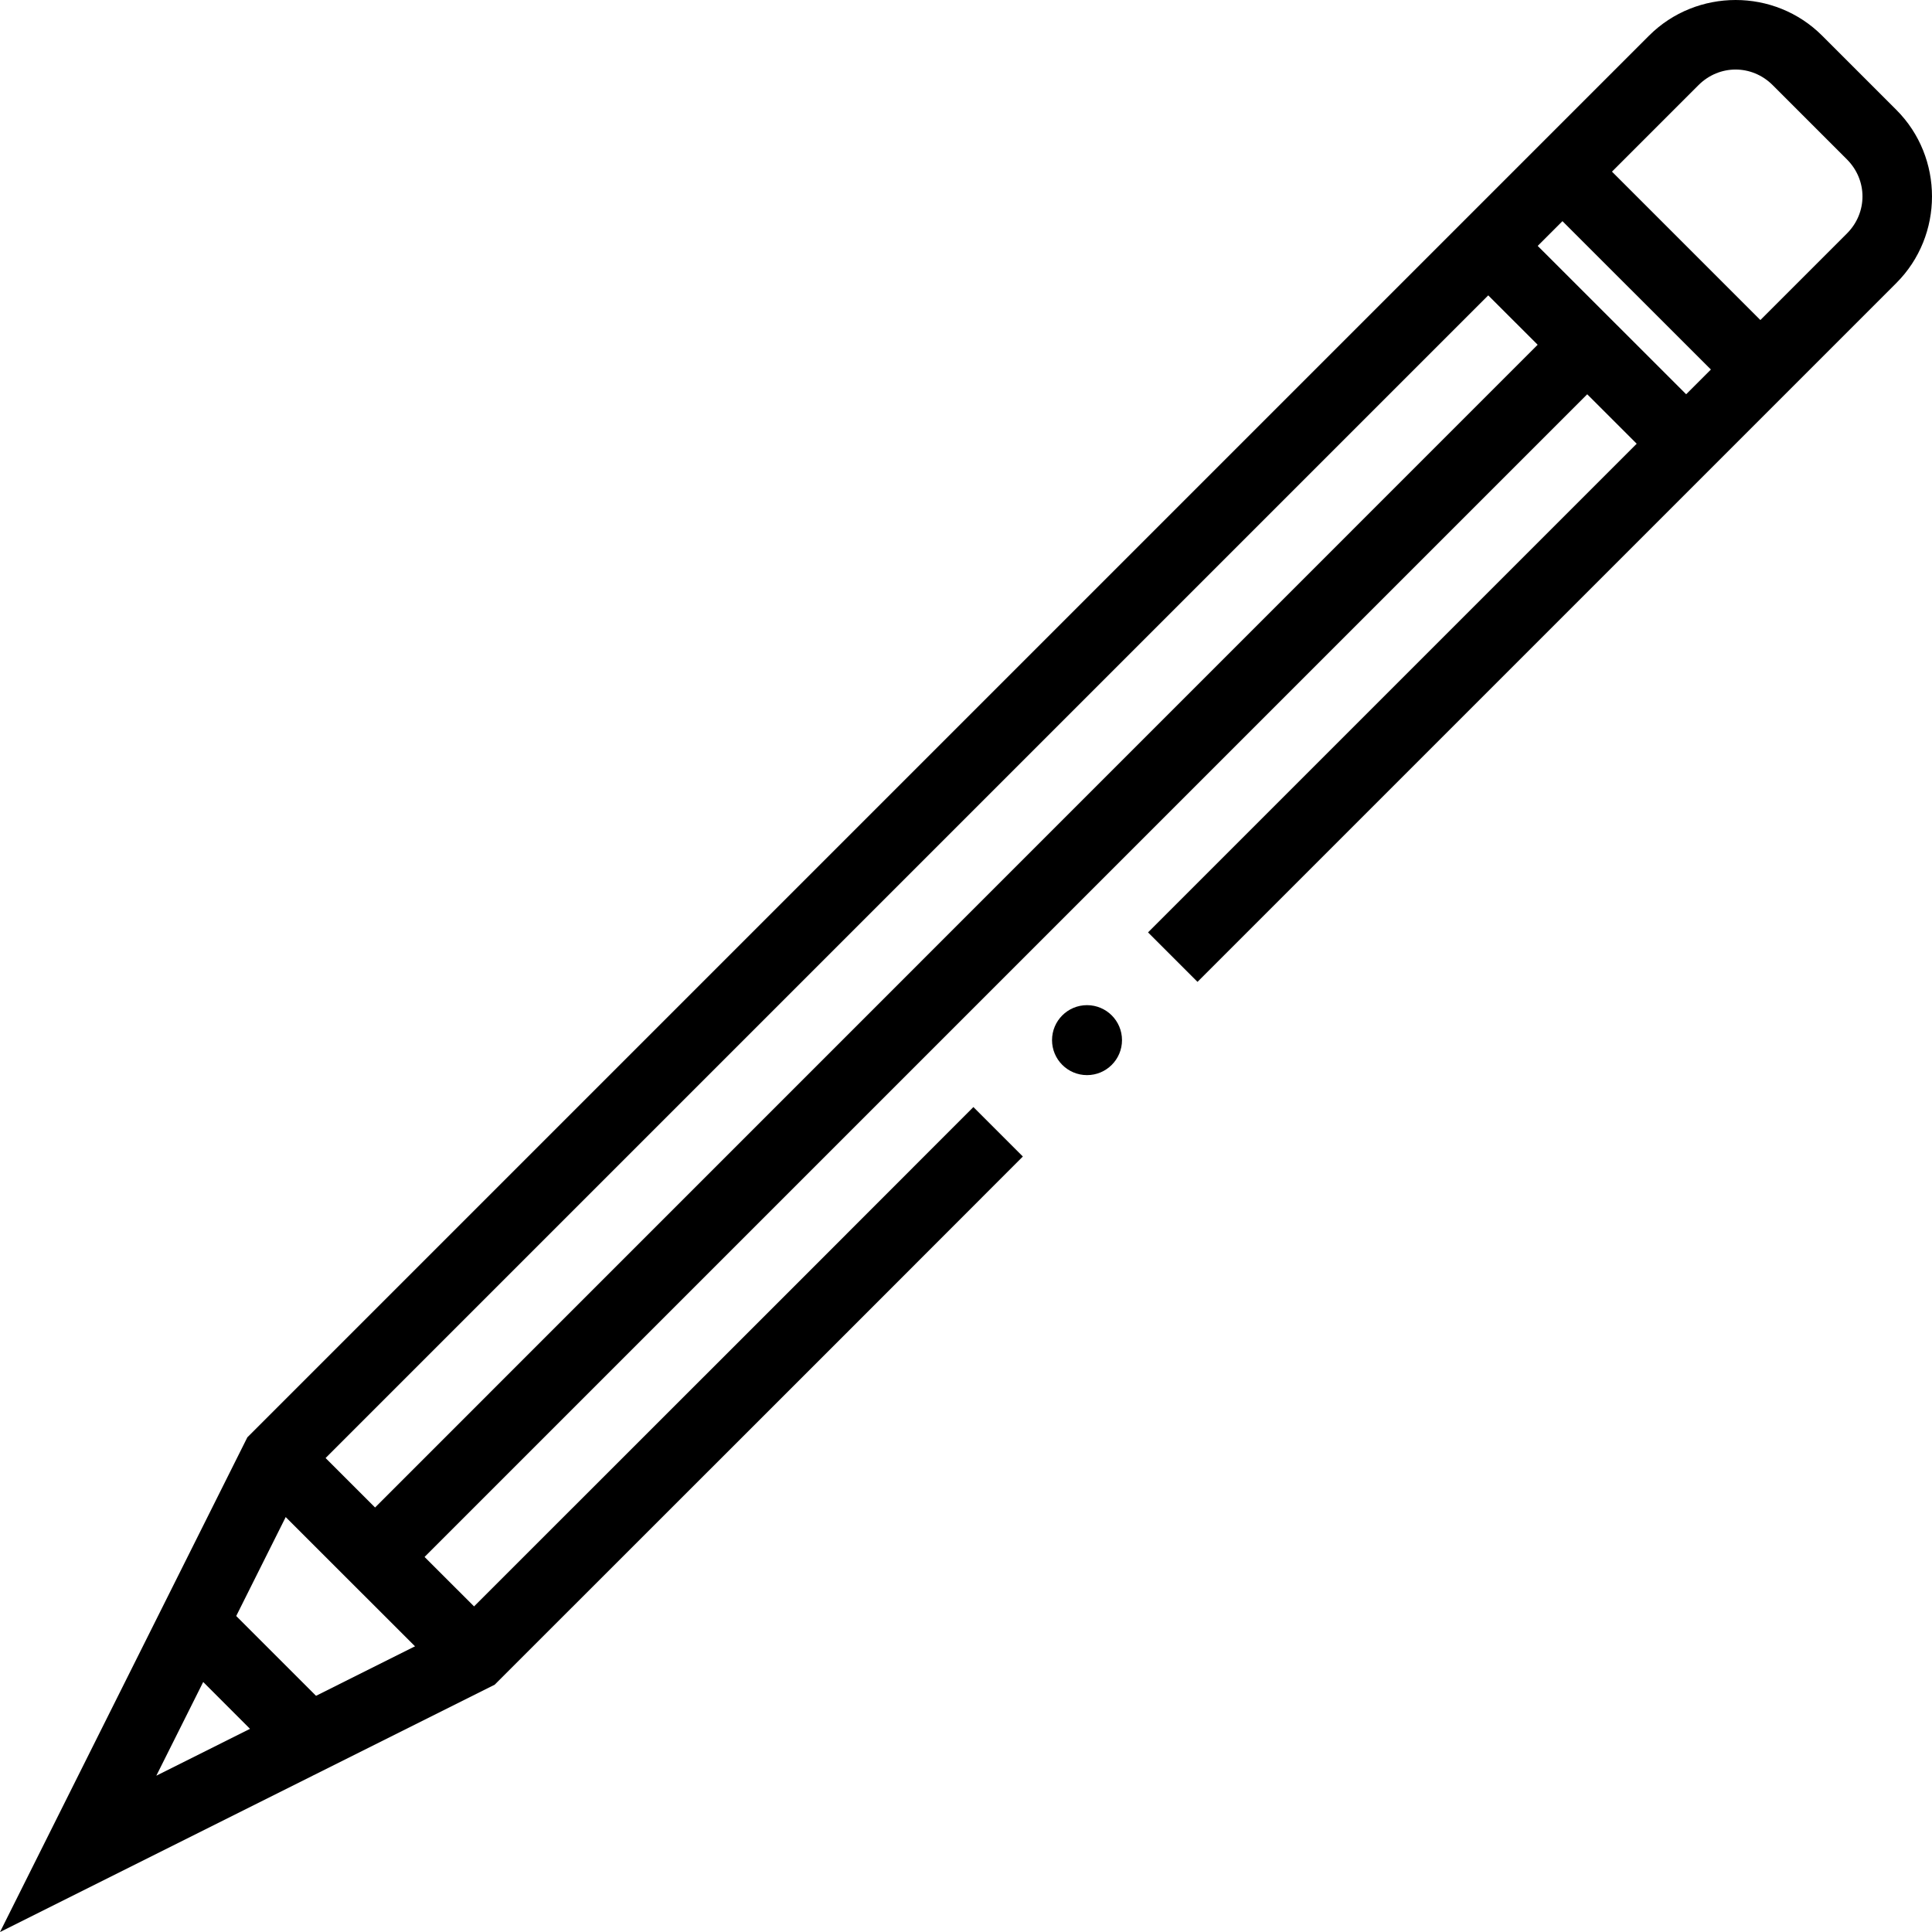
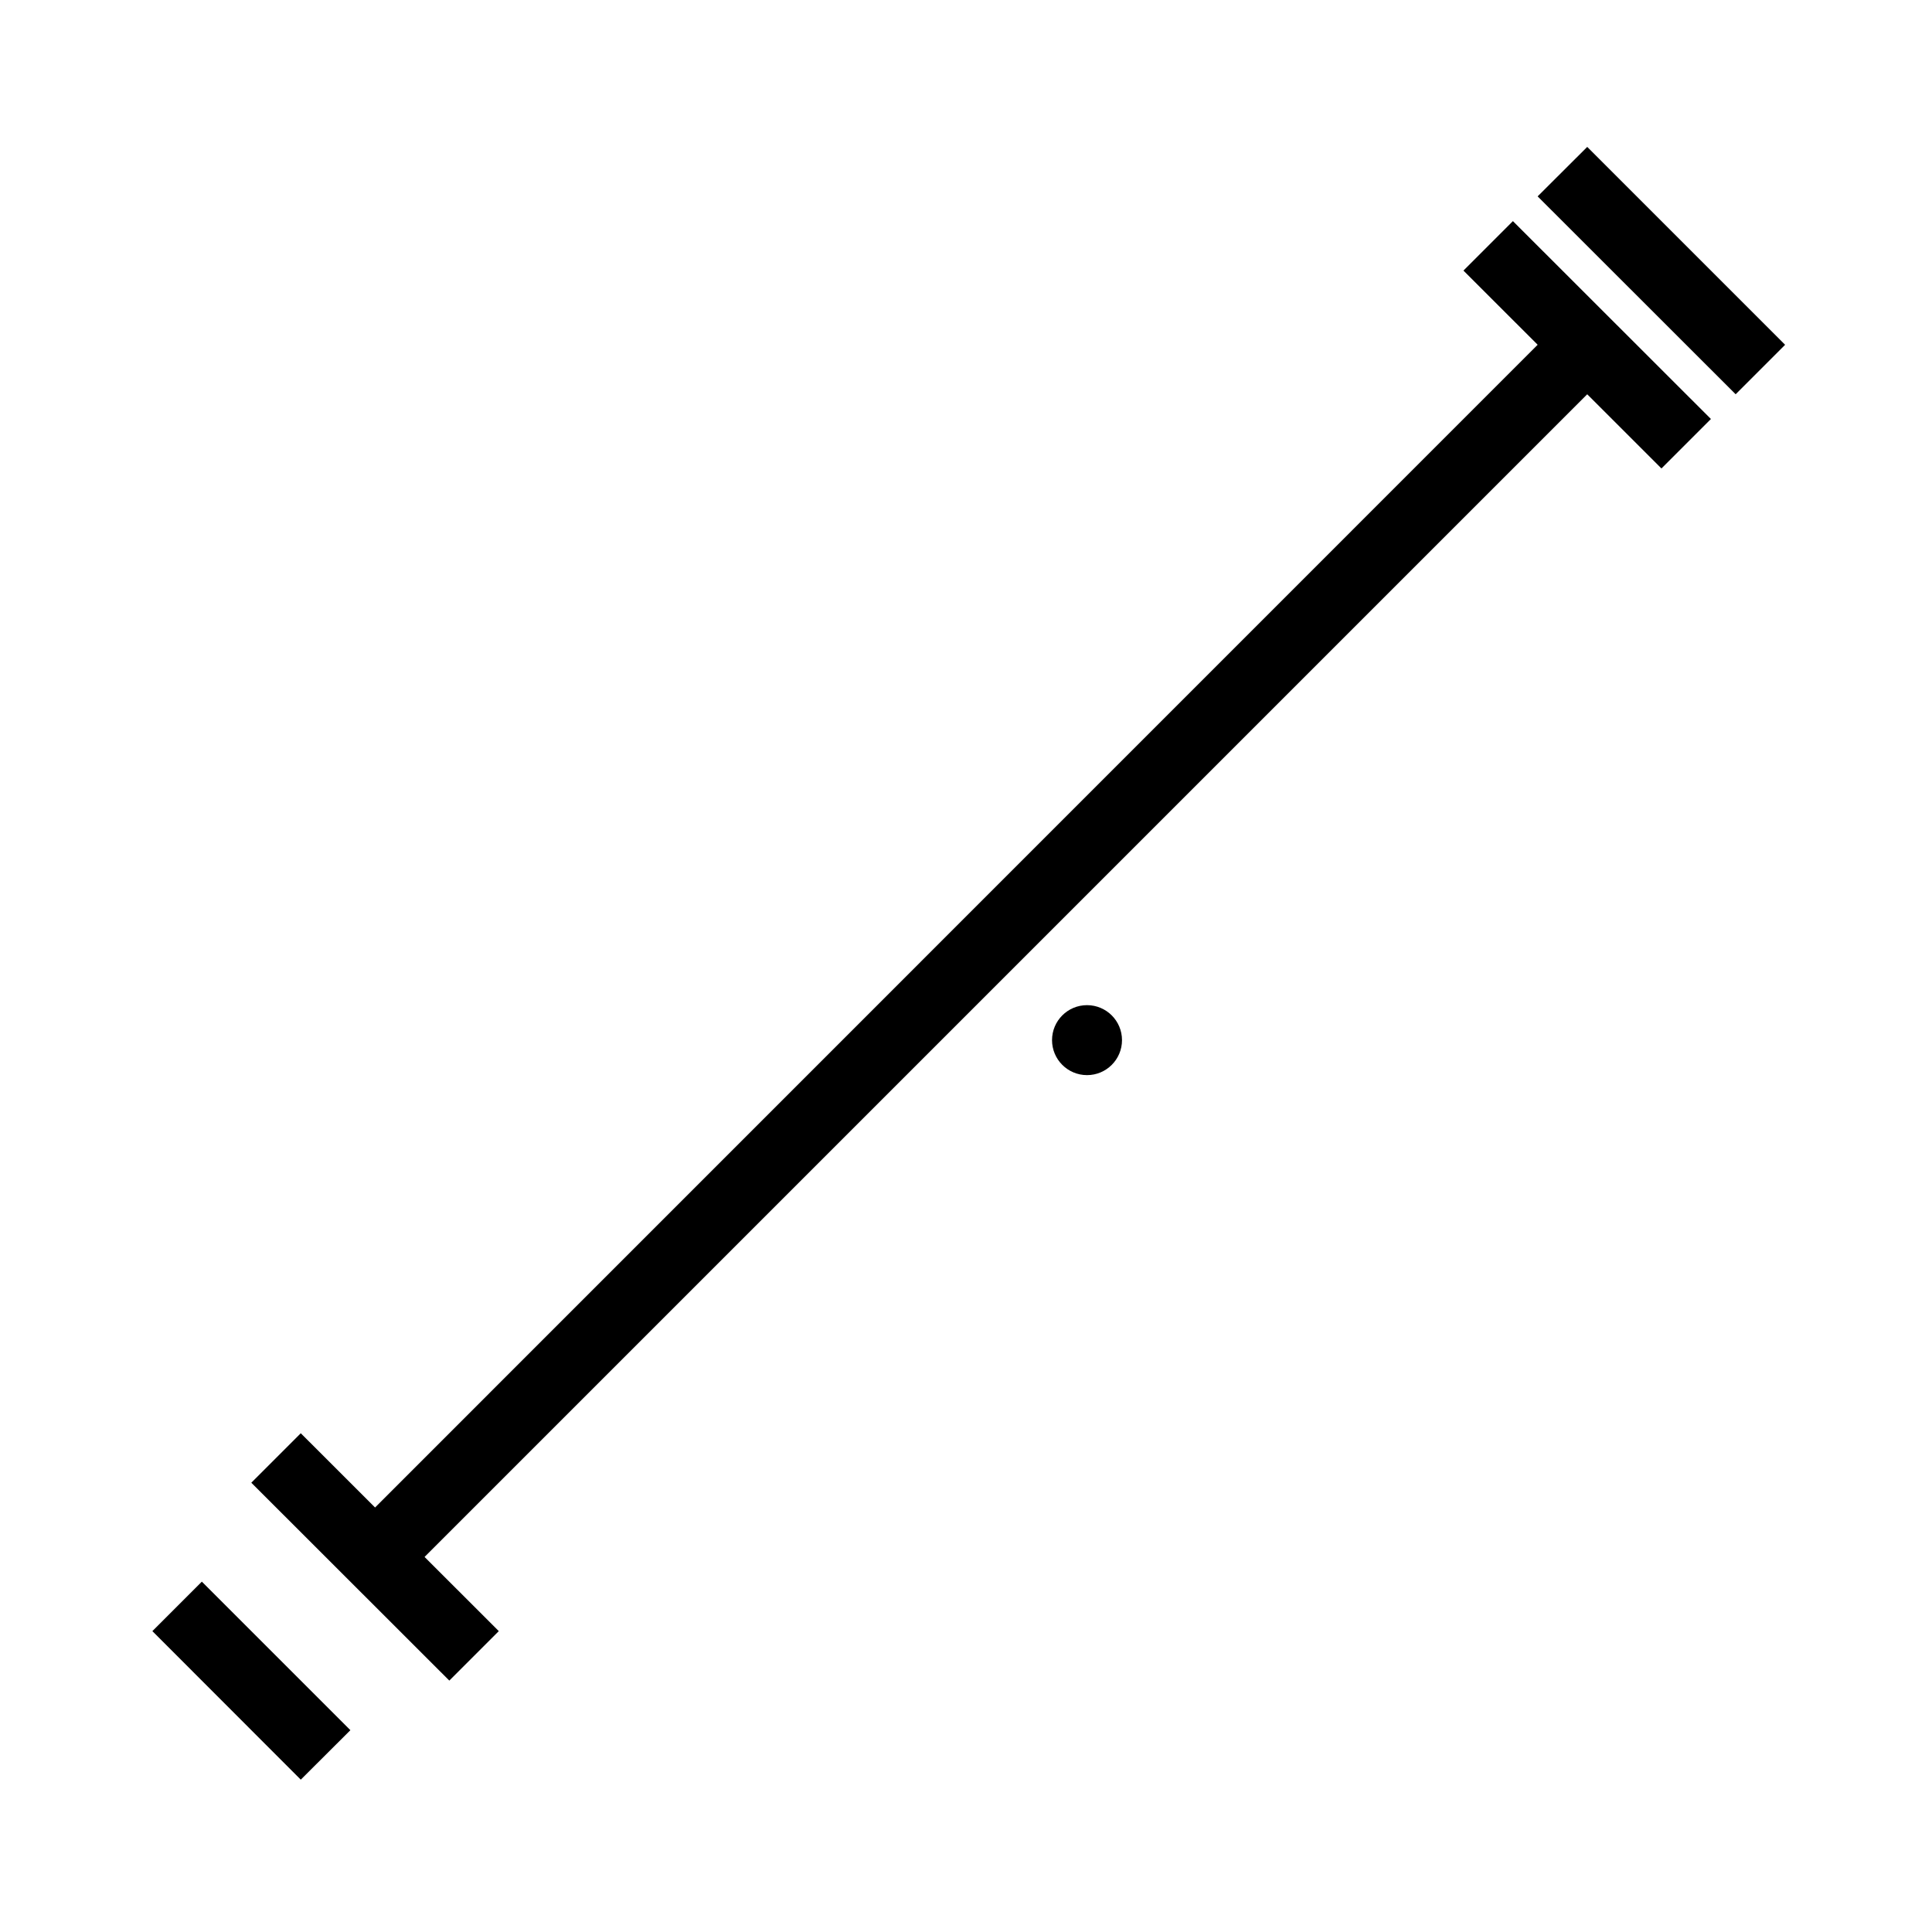
<svg xmlns="http://www.w3.org/2000/svg" enable-background="new 0 0 452.993 453" viewBox="0 0 452.993 453" width="452.993" height="453">
  <g transform="translate(0 -1020.362)">
-     <path d="m406.955 1020.362c-7.364 0-14.743 2.793-20.314 8.364l-328.647 328.647-57.994 115.989 115.989-57.995 82.89-82.859 40.949-40.981-11.598-11.599-40.949 40.981-81 80.968-69.627 34.829 34.83-69.626 326.757-326.757c4.874-4.875 12.525-4.874 17.398 0l17.398 17.398c4.876 4.876 4.876 12.524 0 17.398l-163.858 163.859 11.598 11.599 163.859-163.859c11.142-11.142 11.142-29.452 0-40.596l-17.399-17.397c-5.572-5.571-12.918-8.362-20.282-8.363z" />
    <path d="m47.324 1391.208-11.598 11.599 34.797 34.829 11.631-11.601z" />
    <path d="m70.522 1356.412-11.598 11.599 46.426 46.396 11.6-11.599z" />
    <path d="m366.326 1095.402-284.172 284.206 11.598 11.601 284.205-284.206z" />
    <path d="m372.158 1054.806-11.631 11.599 46.428 46.398 11.598-11.601z" />
    <path d="m354.728 1072.206-11.598 11.599 46.428 46.396 11.598-11.599z" />
    <path d="m263.074 1264.241c0 4.53-3.672 8.203-8.203 8.203-4.53 0-8.203-3.673-8.203-8.203s3.672-8.203 8.203-8.203 8.203 3.673 8.203 8.203z" />
  </g>
</svg>